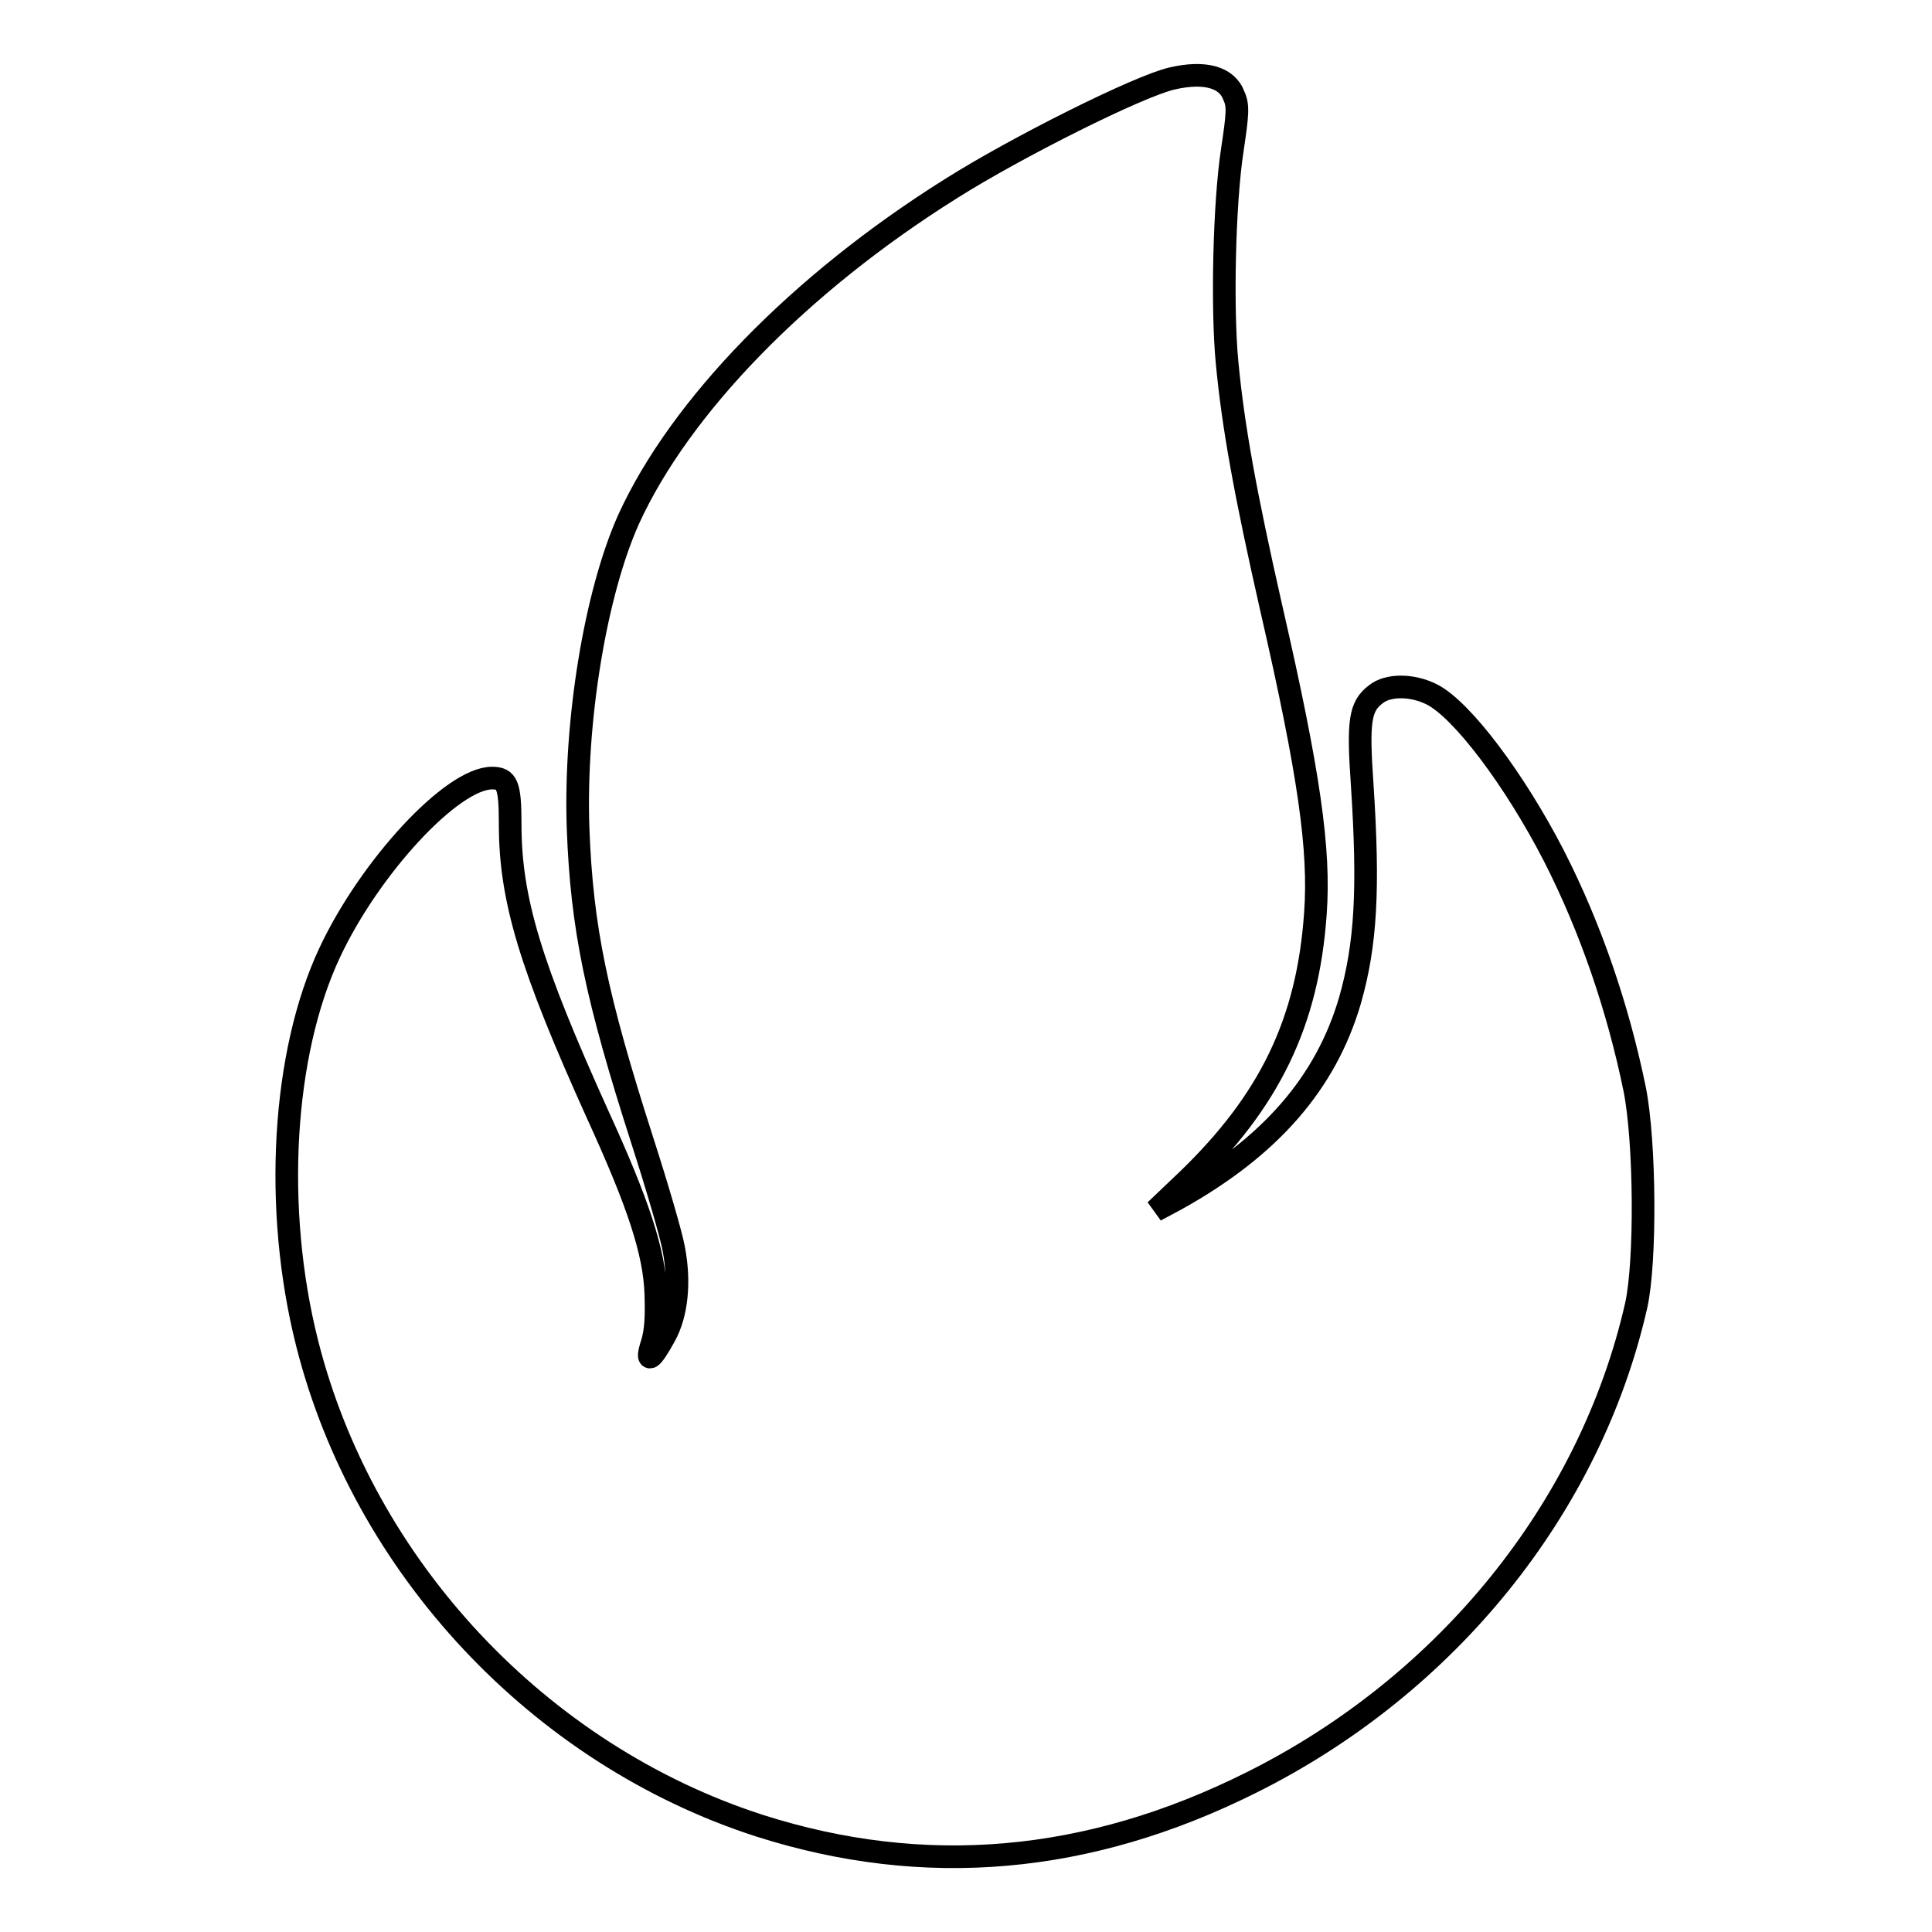
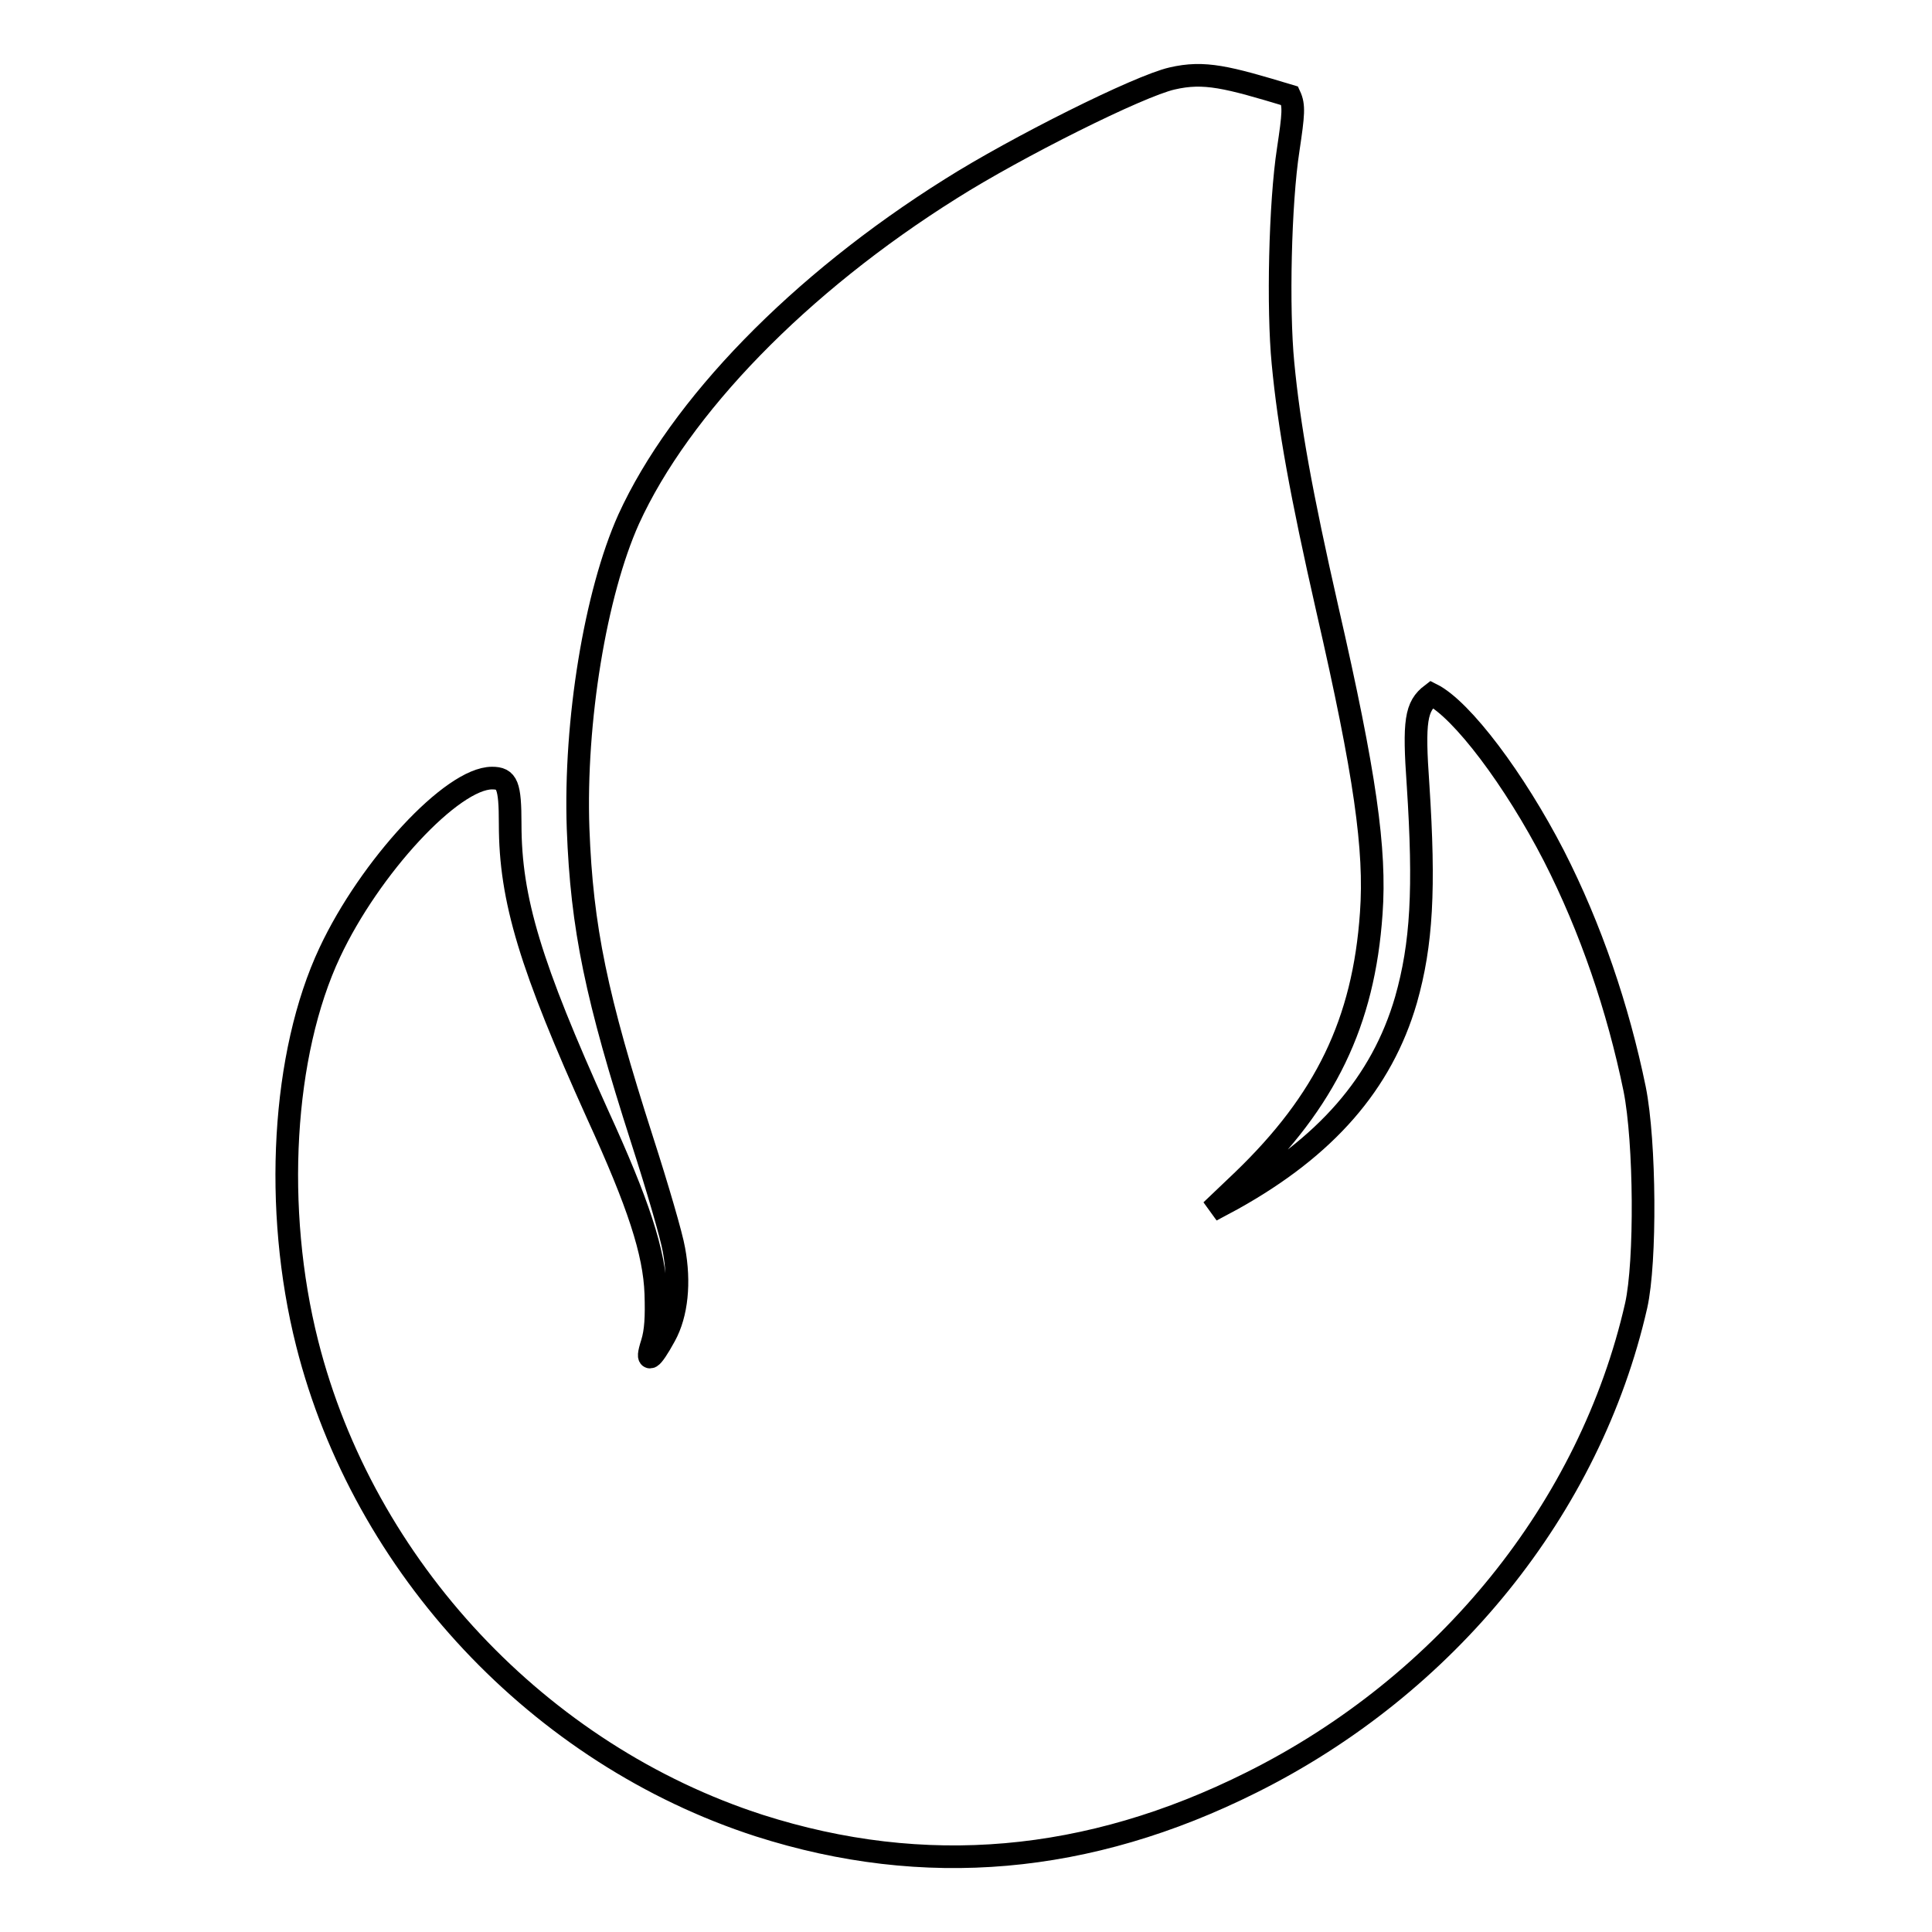
<svg xmlns="http://www.w3.org/2000/svg" version="1.1" x="0px" y="0px" viewBox="0 0 256 256" enable-background="new 0 0 256 256" xml:space="preserve">
  <g>
    <g>
      <g>
-         <path stroke-width="3" fill-opacity="0" stroke="#000000" d="M155.3,10.4c-4.4,1-20.6,9.1-29.3,14.6c-20.1,12.6-35.9,28.9-42.7,43.8c-4.4,9.8-7.2,26.8-6.7,41c0.5,13.2,2.4,22.3,8.5,41.3c2,6.2,3.9,12.7,4.2,14.5c0.8,4.3,0.4,8.5-1.2,11.4c-1.8,3.3-2.6,3.8-1.7,1c0.5-1.6,0.6-3.5,0.5-6.6c-0.2-5.5-2.3-11.9-7.7-23.7c-8.9-19.7-11.6-28.5-11.6-38.5c0-5.2-0.4-6.1-2.4-6.1c-5.3,0-16.2,11.8-21.5,23.1c-6.3,13.4-7.5,34-3,51.8c7.5,29.7,30.8,54.5,59.9,63.9c21.9,7,43.6,5.1,65.2-5.7c25.9-12.9,44.9-36.4,51-63.2c1.3-5.8,1.2-21.7-0.2-28.7c-2.2-10.7-5.8-21.3-10.7-30.9c-5.2-10.1-12.2-19.4-16.2-21.4c-2.6-1.3-5.8-1.3-7.4,0c-2.1,1.6-2.4,3.5-1.8,12c0.9,13.8,0.5,21.1-1.6,28.5c-3.2,11-10.6,19.5-23,26.4l-2.8,1.5l4.2-4c10.9-10.5,16-20.9,17-35.4c0.6-8.4-0.8-18.4-5.8-40.2c-3.5-15.4-5.1-24.3-5.9-32.7c-0.7-7.2-0.4-21.2,0.7-28.3c0.7-4.7,0.8-5.8,0.2-7.1C162.6,10.2,159.6,9.4,155.3,10.4z" />
+         <path stroke-width="3" fill-opacity="0" stroke="#000000" d="M155.3,10.4c-4.4,1-20.6,9.1-29.3,14.6c-20.1,12.6-35.9,28.9-42.7,43.8c-4.4,9.8-7.2,26.8-6.7,41c0.5,13.2,2.4,22.3,8.5,41.3c2,6.2,3.9,12.7,4.2,14.5c0.8,4.3,0.4,8.5-1.2,11.4c-1.8,3.3-2.6,3.8-1.7,1c0.5-1.6,0.6-3.5,0.5-6.6c-0.2-5.5-2.3-11.9-7.7-23.7c-8.9-19.7-11.6-28.5-11.6-38.5c0-5.2-0.4-6.1-2.4-6.1c-5.3,0-16.2,11.8-21.5,23.1c-6.3,13.4-7.5,34-3,51.8c7.5,29.7,30.8,54.5,59.9,63.9c21.9,7,43.6,5.1,65.2-5.7c25.9-12.9,44.9-36.4,51-63.2c1.3-5.8,1.2-21.7-0.2-28.7c-2.2-10.7-5.8-21.3-10.7-30.9c-5.2-10.1-12.2-19.4-16.2-21.4c-2.1,1.6-2.4,3.5-1.8,12c0.9,13.8,0.5,21.1-1.6,28.5c-3.2,11-10.6,19.5-23,26.4l-2.8,1.5l4.2-4c10.9-10.5,16-20.9,17-35.4c0.6-8.4-0.8-18.4-5.8-40.2c-3.5-15.4-5.1-24.3-5.9-32.7c-0.7-7.2-0.4-21.2,0.7-28.3c0.7-4.7,0.8-5.8,0.2-7.1C162.6,10.2,159.6,9.4,155.3,10.4z" />
      </g>
    </g>
  </g>
</svg>